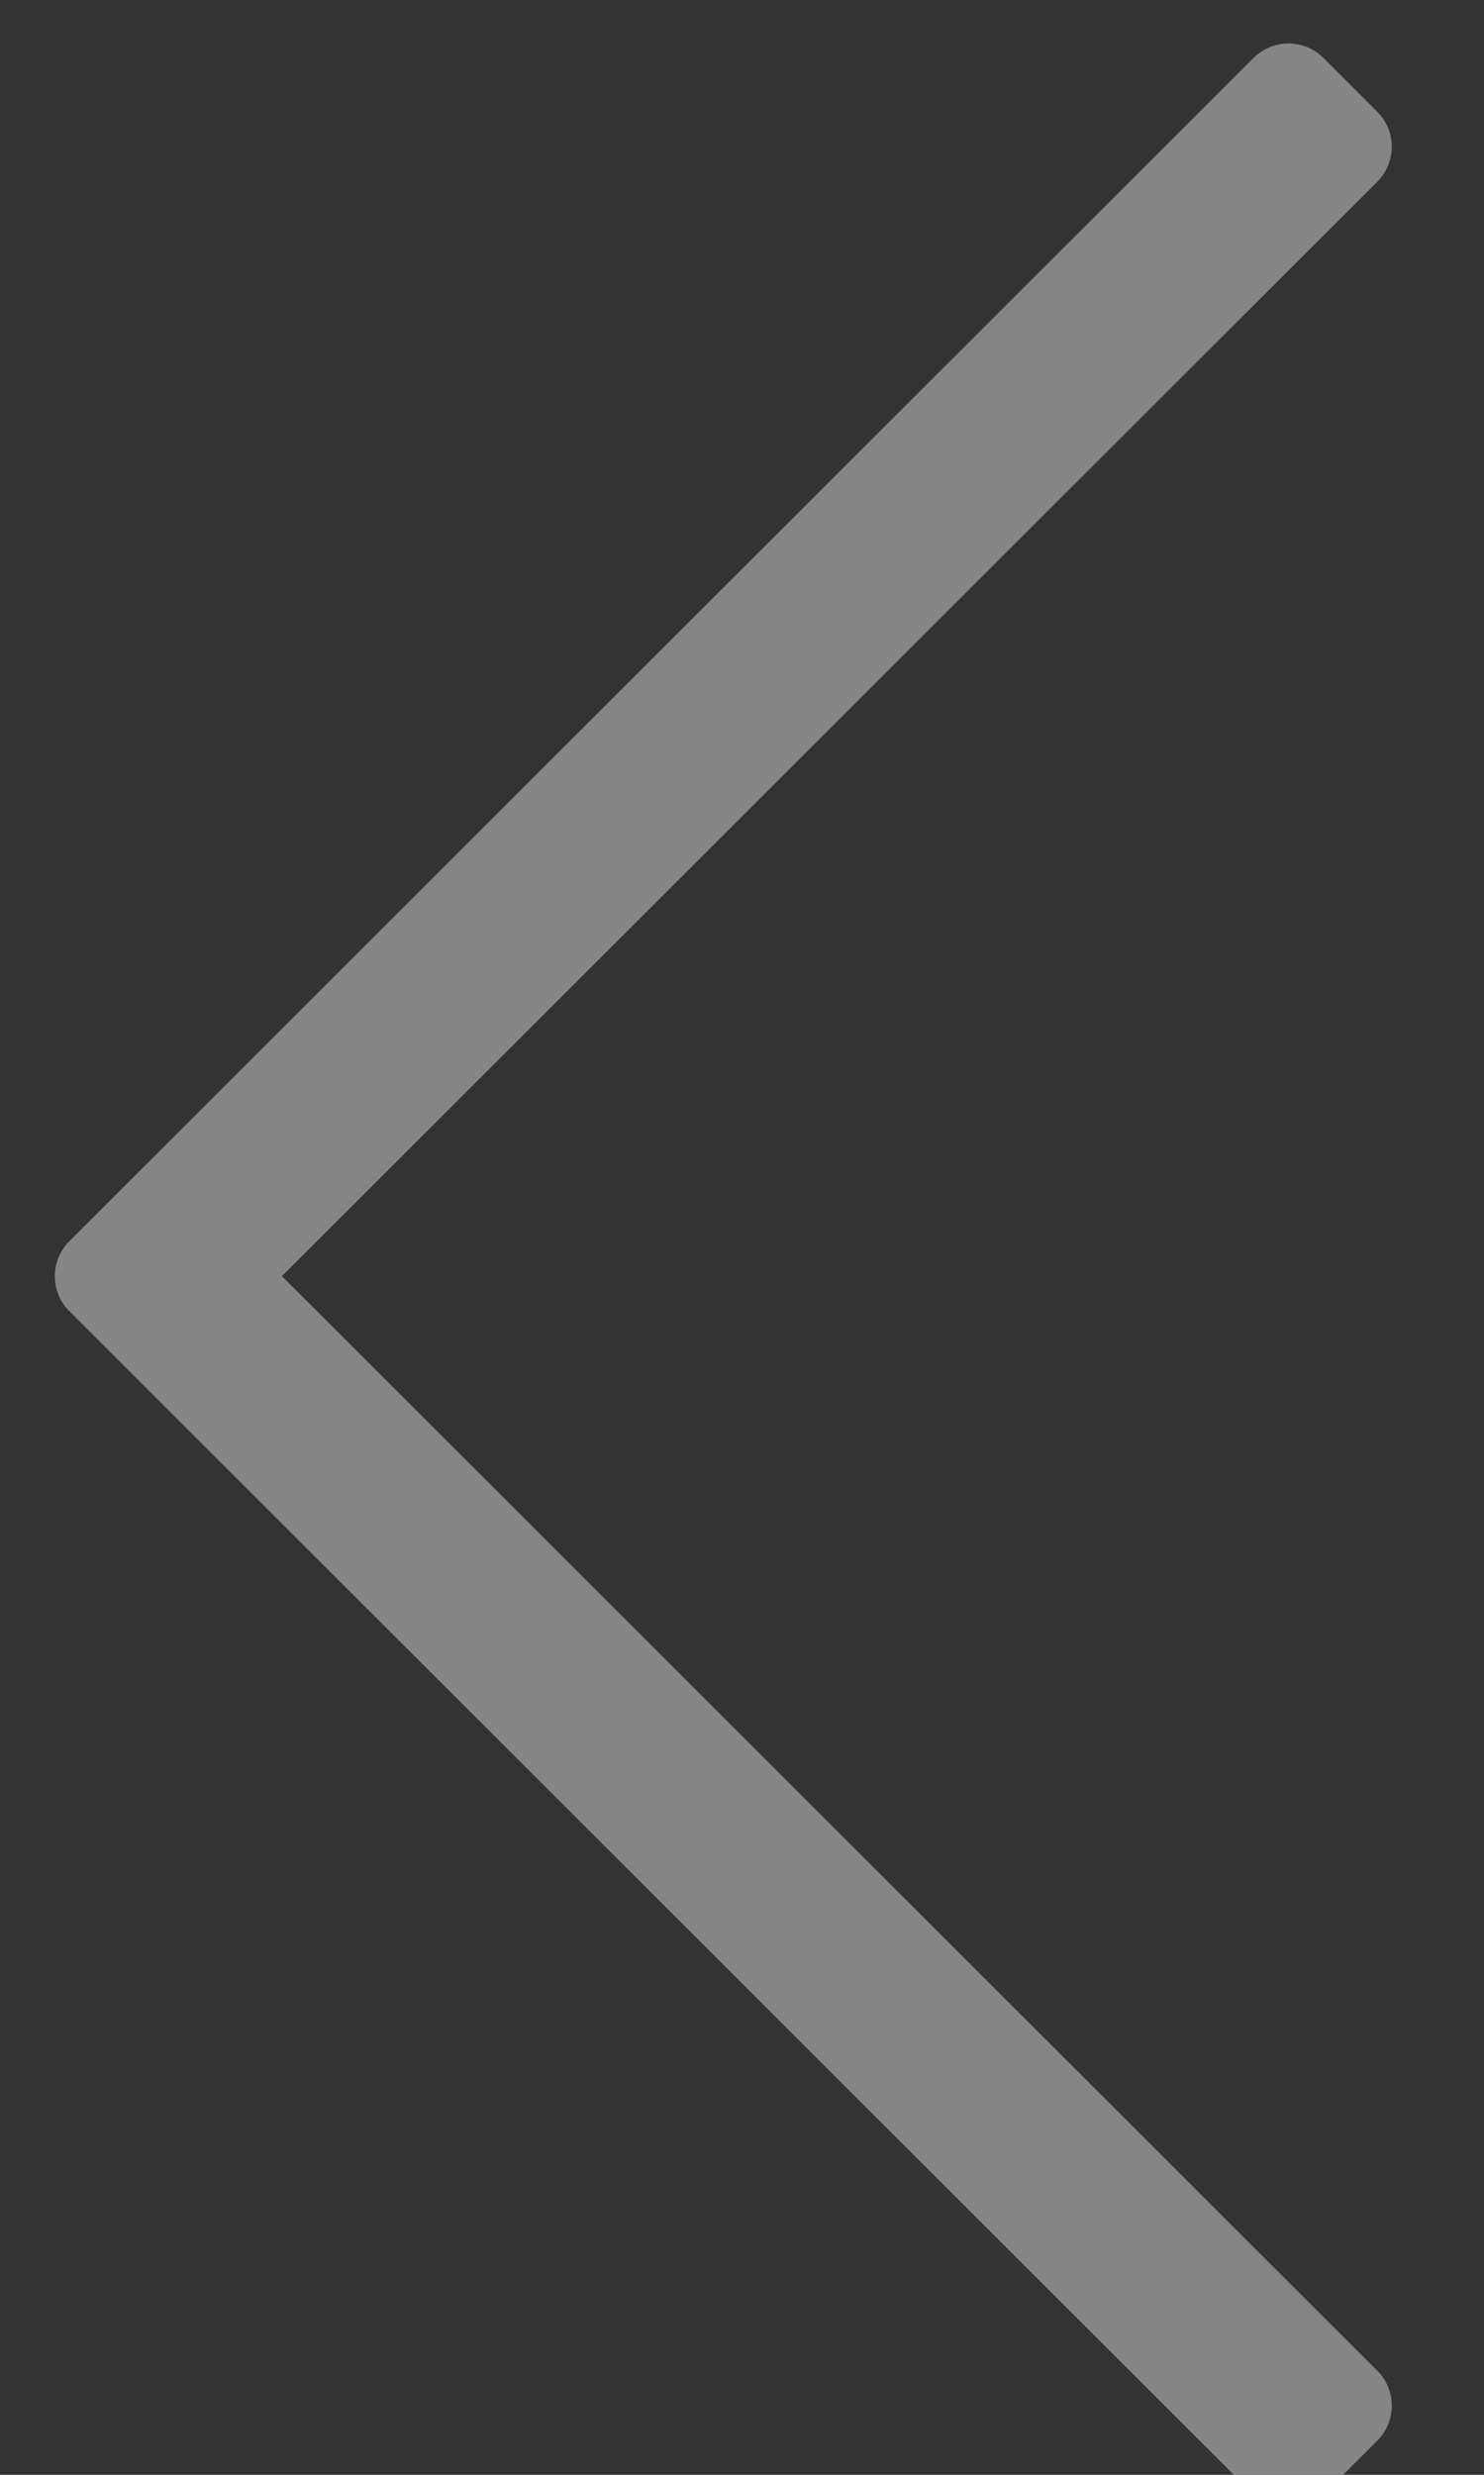
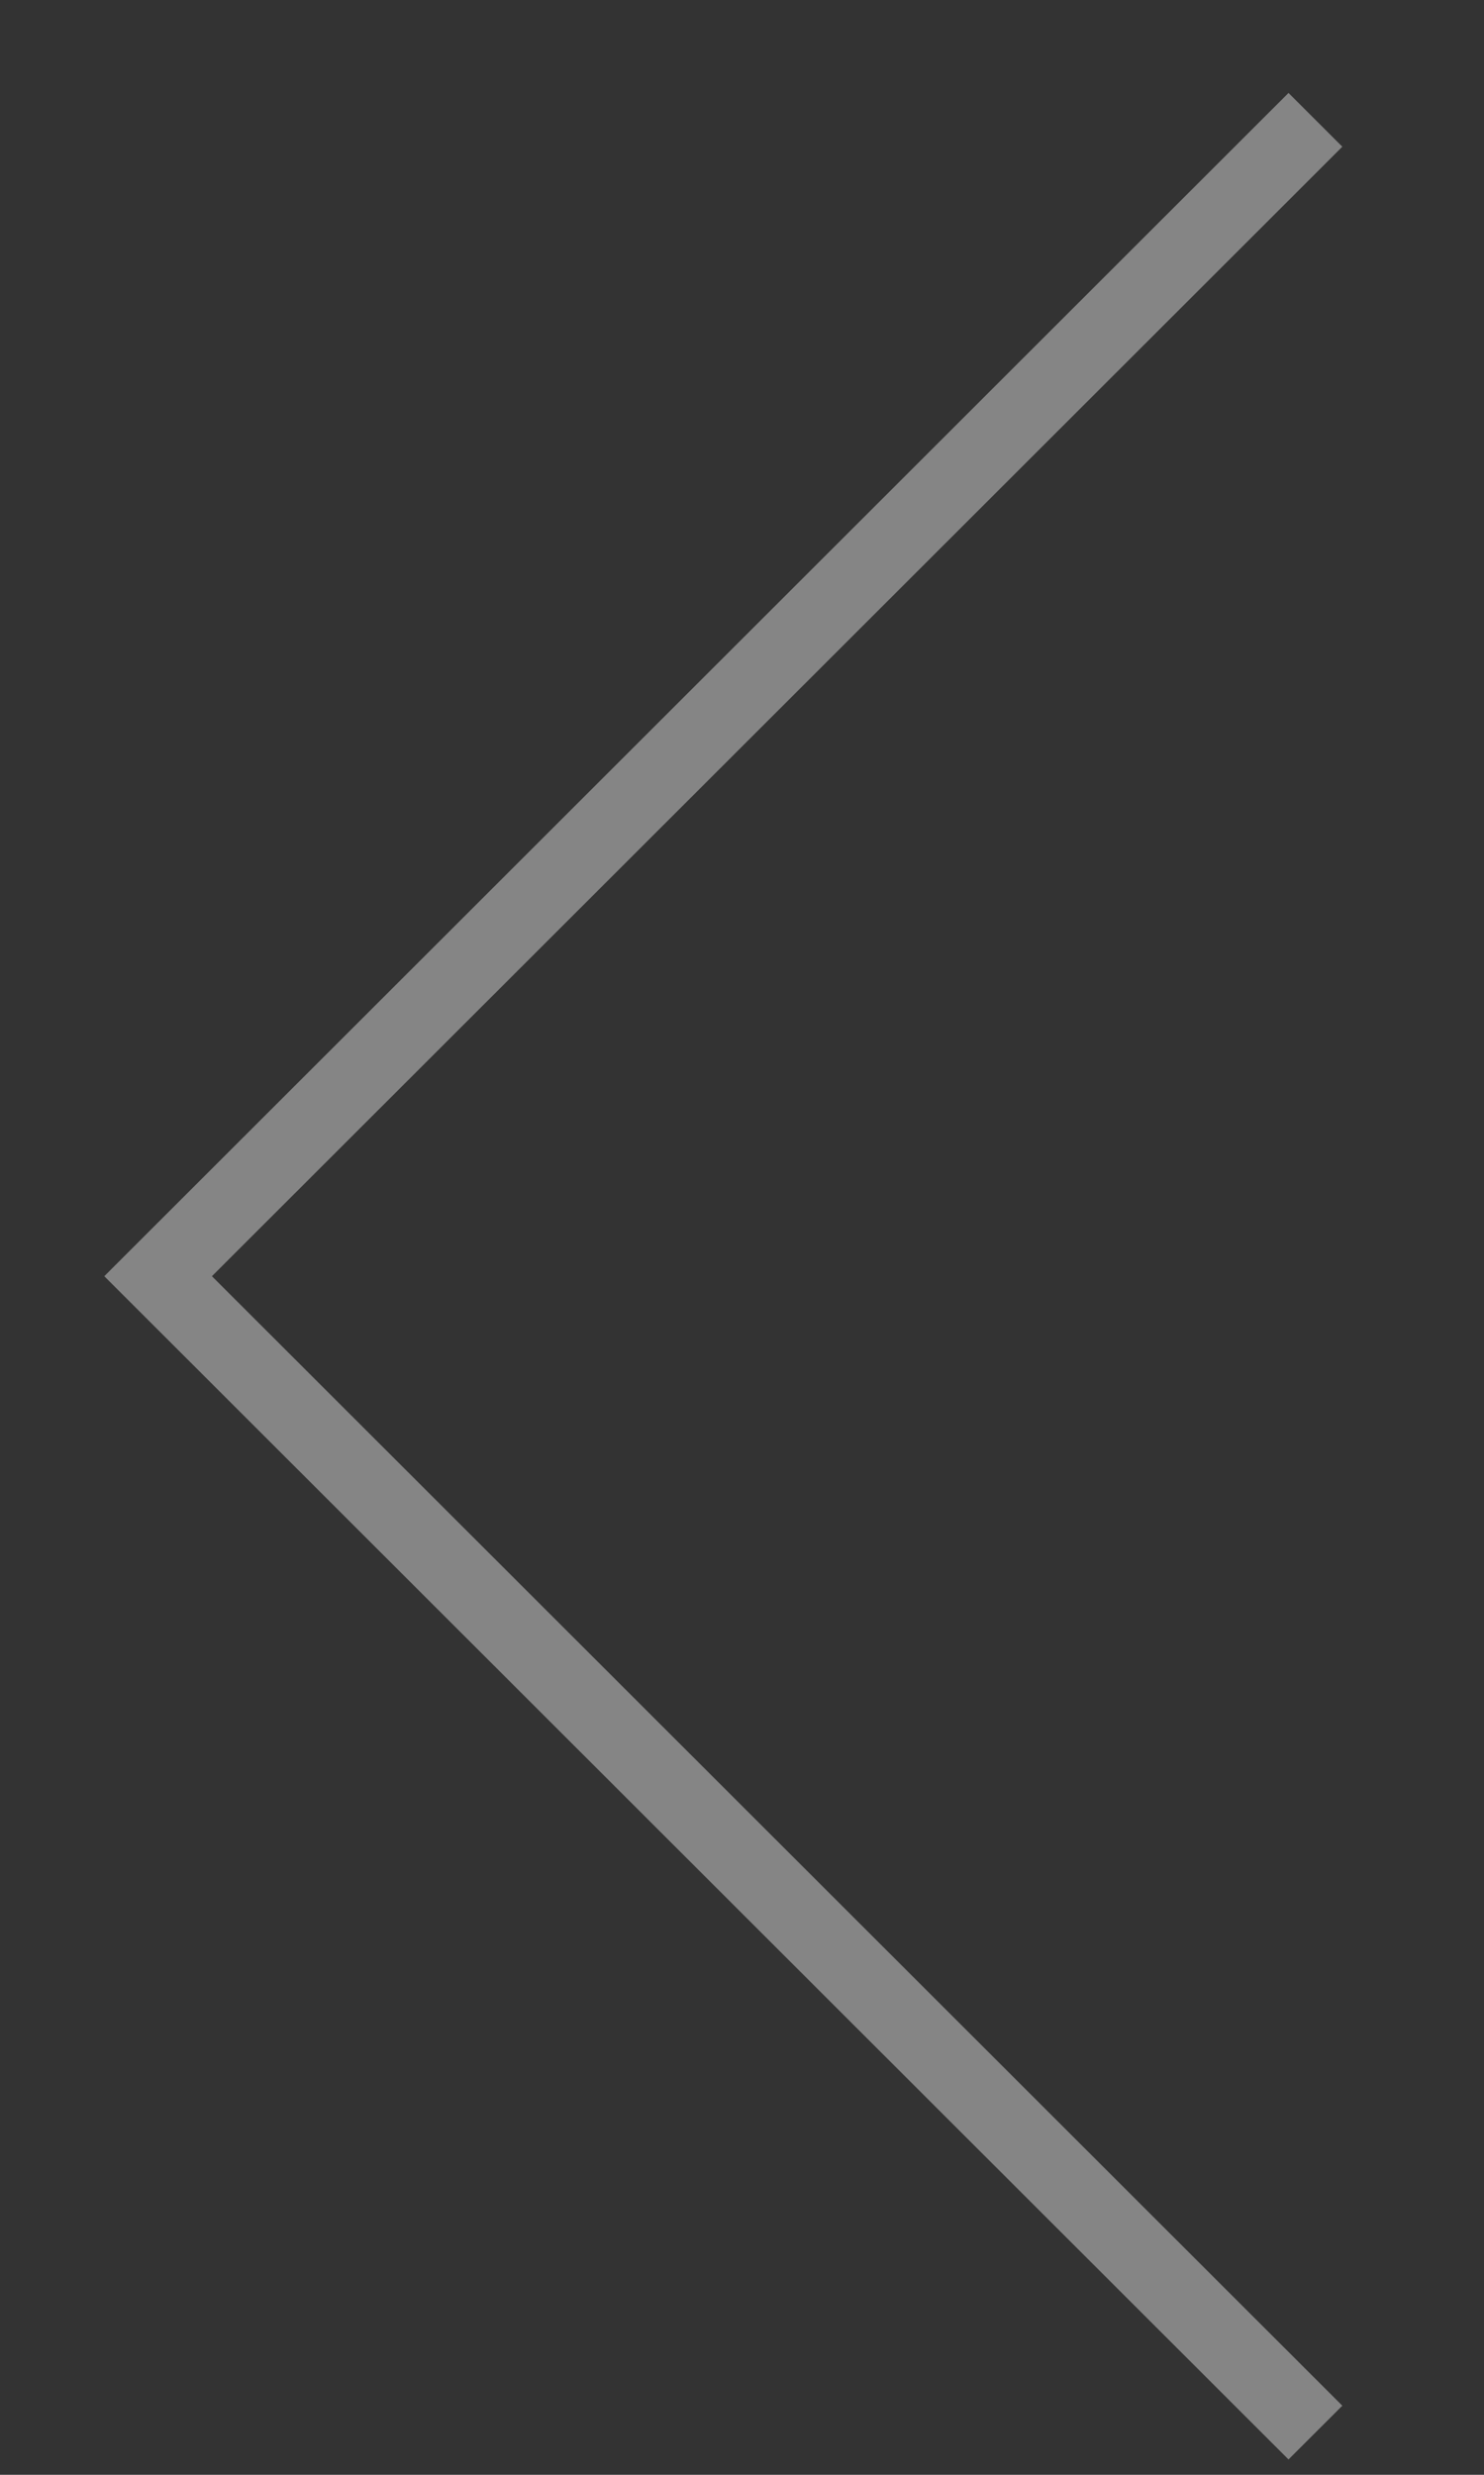
<svg xmlns="http://www.w3.org/2000/svg" width="15" height="25" viewBox="0 0 15 25">
  <rect x="0" y="0" width="15" height="25" fill="#333333" stroke="none" />
  <g>
    <g opacity=".4">
      <path fill="#fff" d="M13.024.939l.544.543-11.426 11.41 11.426 11.41-.544.543-11.97-11.953z" />
-       <path fill="none" stroke="#fff" stroke-linecap="round" stroke-linejoin="round" stroke-miterlimit="50" d="M13.024.939l.544.543-11.426 11.41 11.426 11.41-.544.543-11.97-11.953z" />
    </g>
  </g>
</svg>